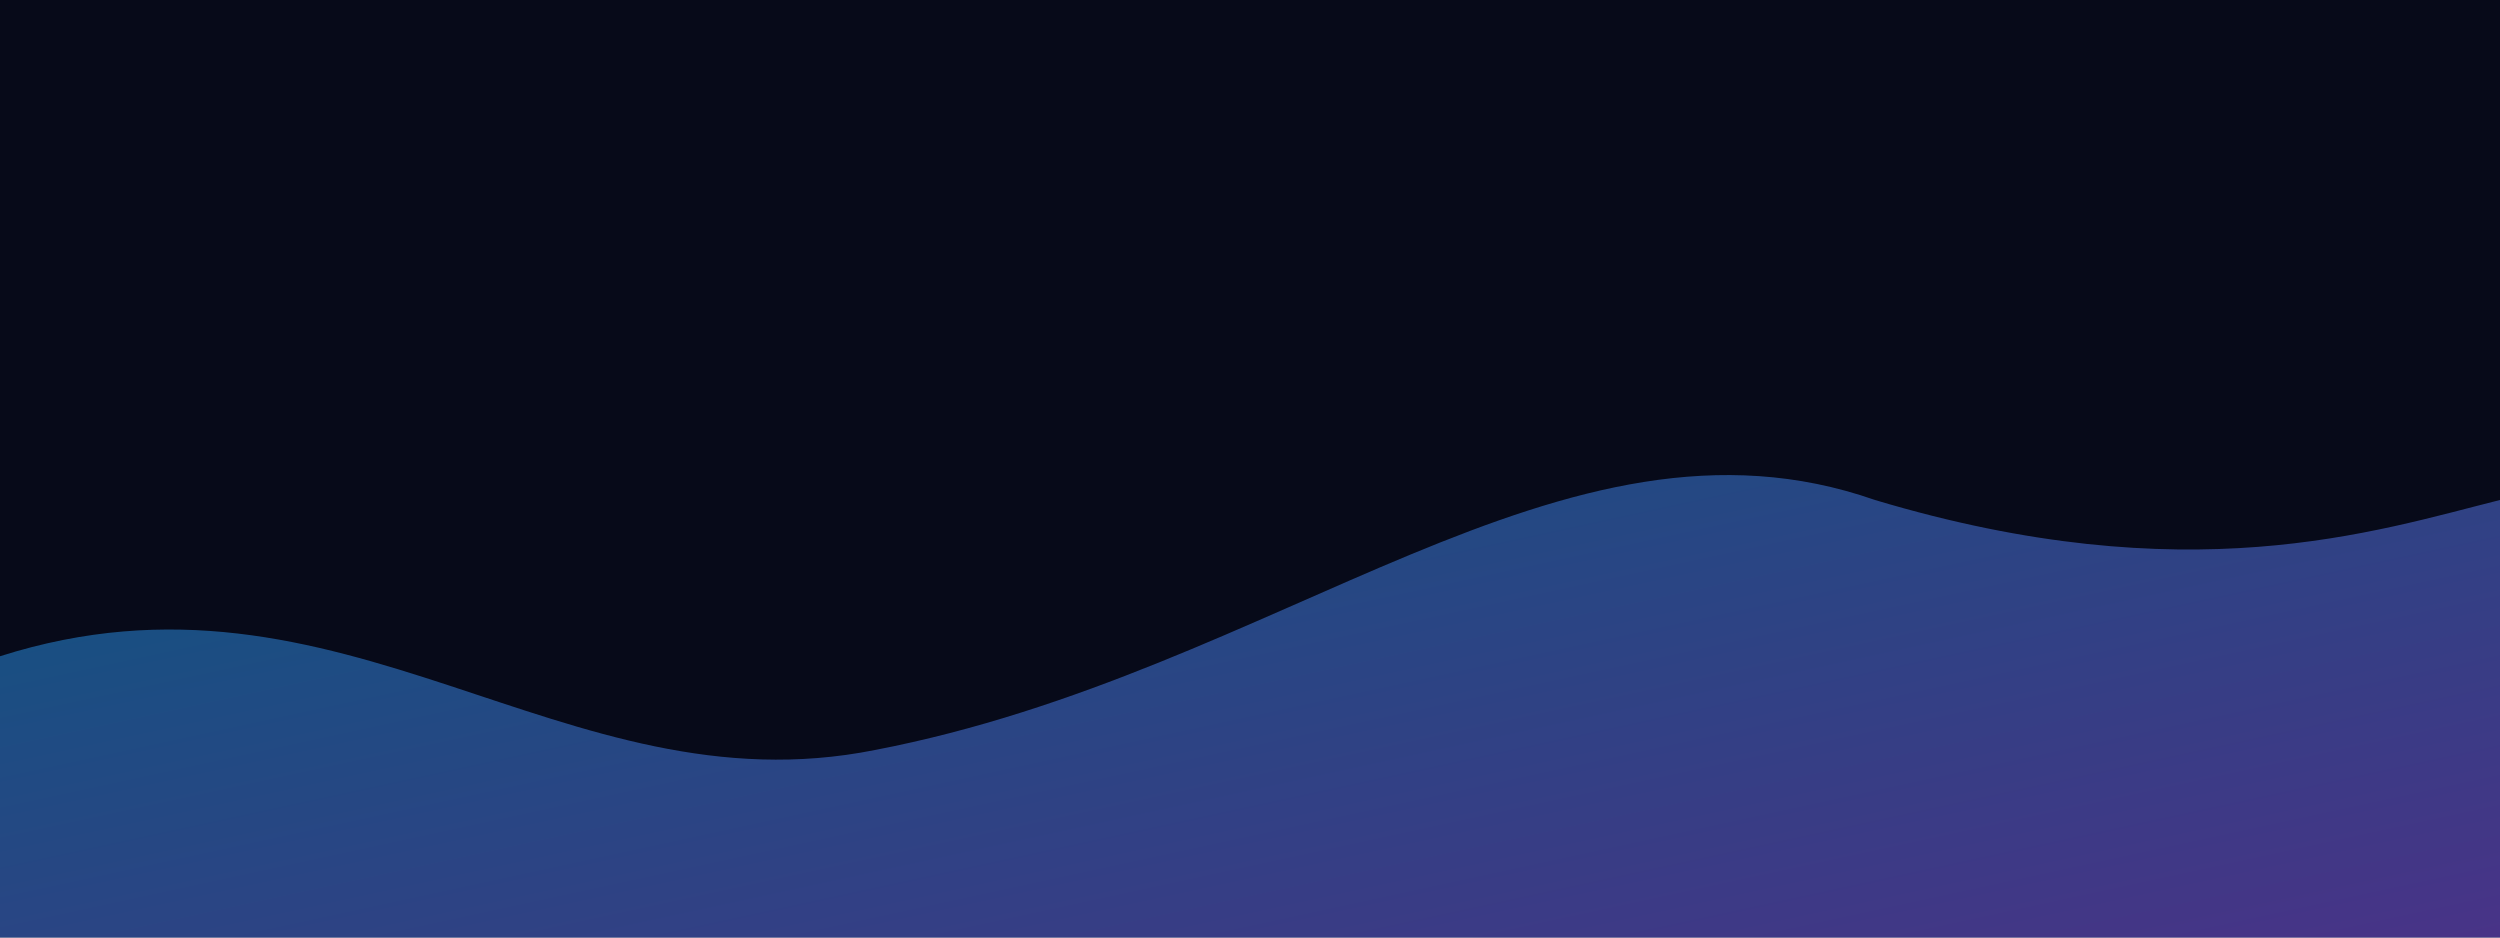
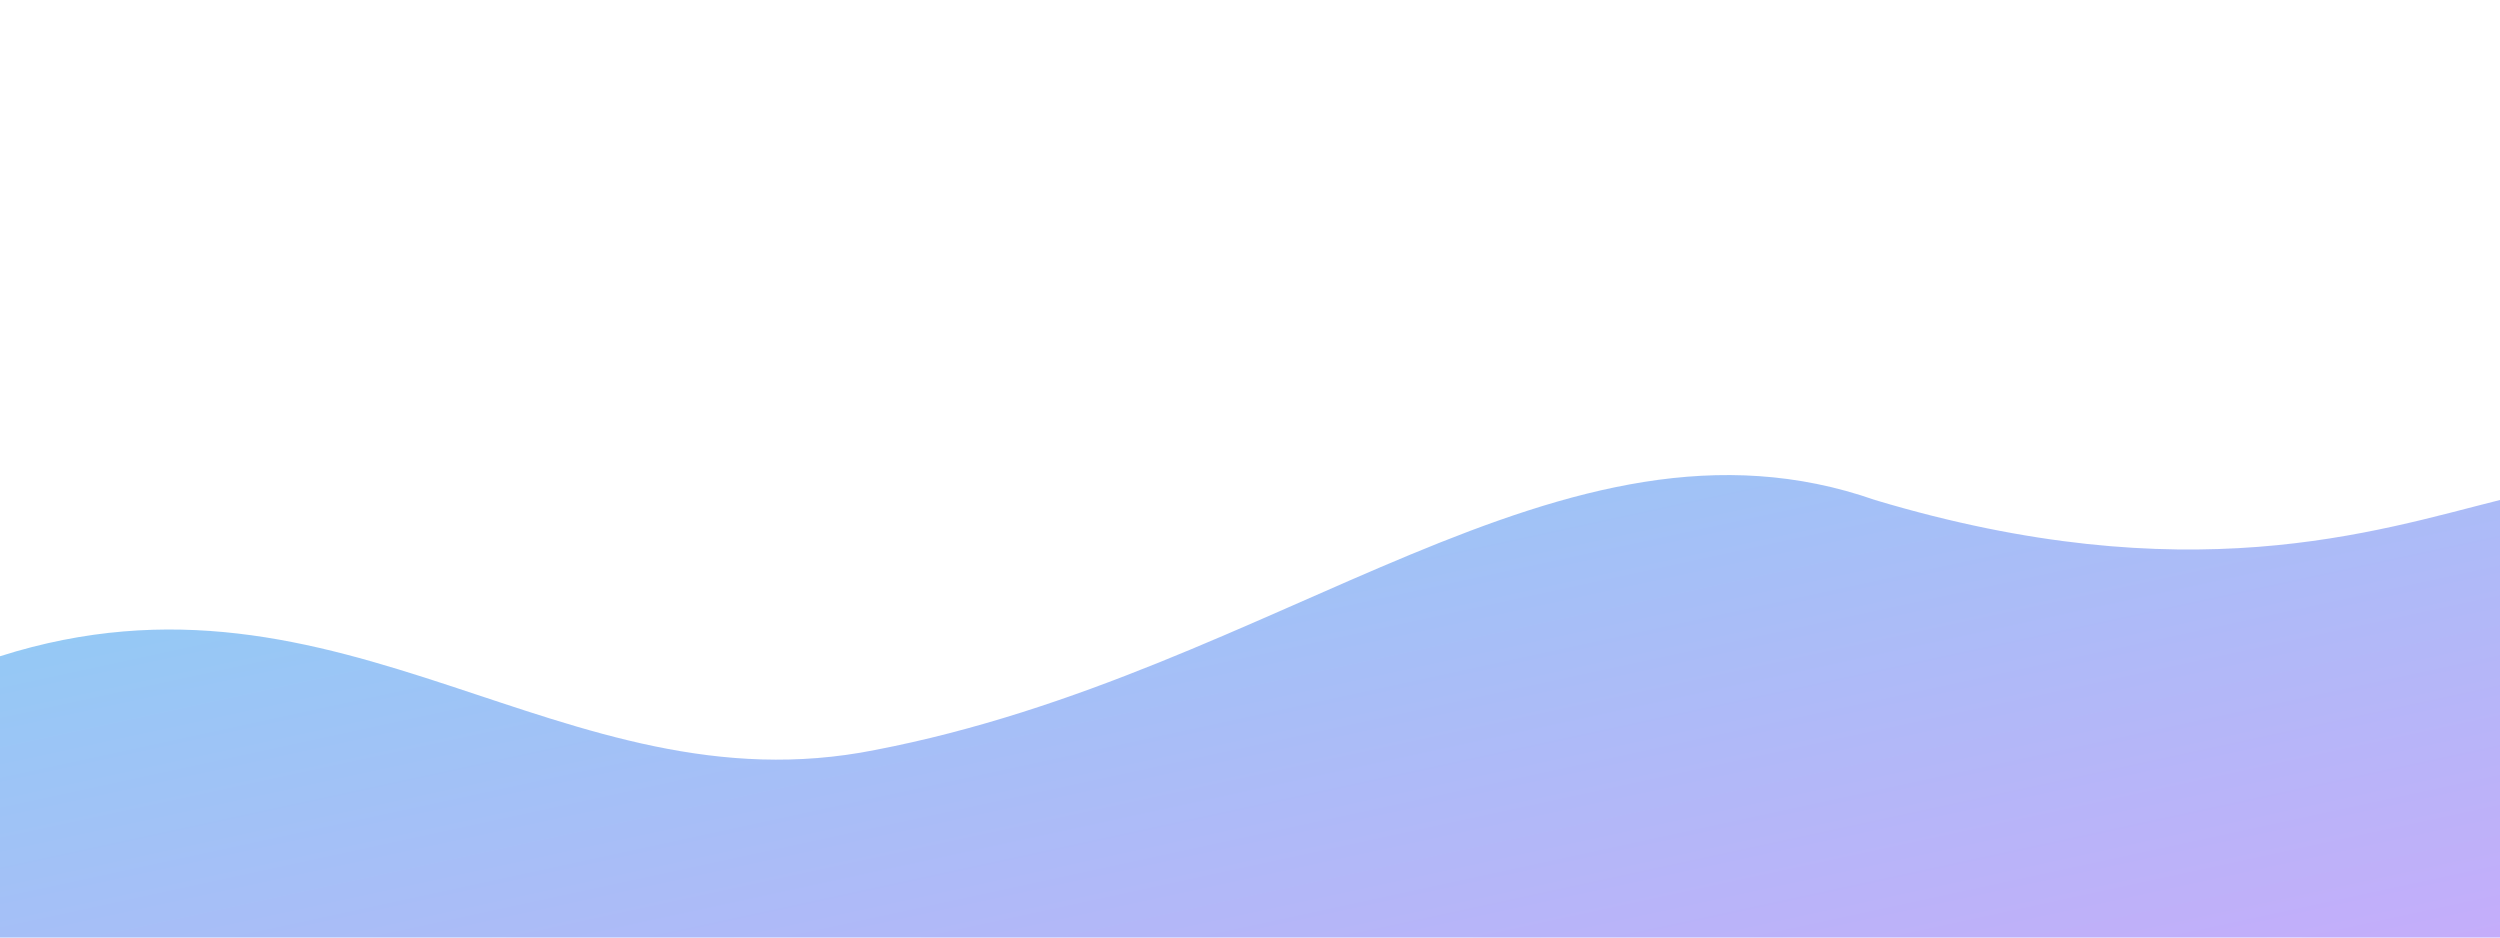
<svg xmlns="http://www.w3.org/2000/svg" width="1600" height="600" viewBox="0 0 1600 600">
  <defs>
    <linearGradient id="g2" x1="0" y1="0" x2="1" y2="1">
      <stop offset="0%" stop-color="#0ea5e9" stop-opacity="0.5" />
      <stop offset="100%" stop-color="#8b5cf6" stop-opacity="0.5" />
    </linearGradient>
  </defs>
-   <rect width="1600" height="600" fill="#070a19" />
  <path d="M0,420 C220,350 360,520 560,480 C820,430 1000,250 1200,320 C1400,380 1520,340 1600,320 L1600,600 L0,600 Z" fill="url(#g2)" />
</svg>